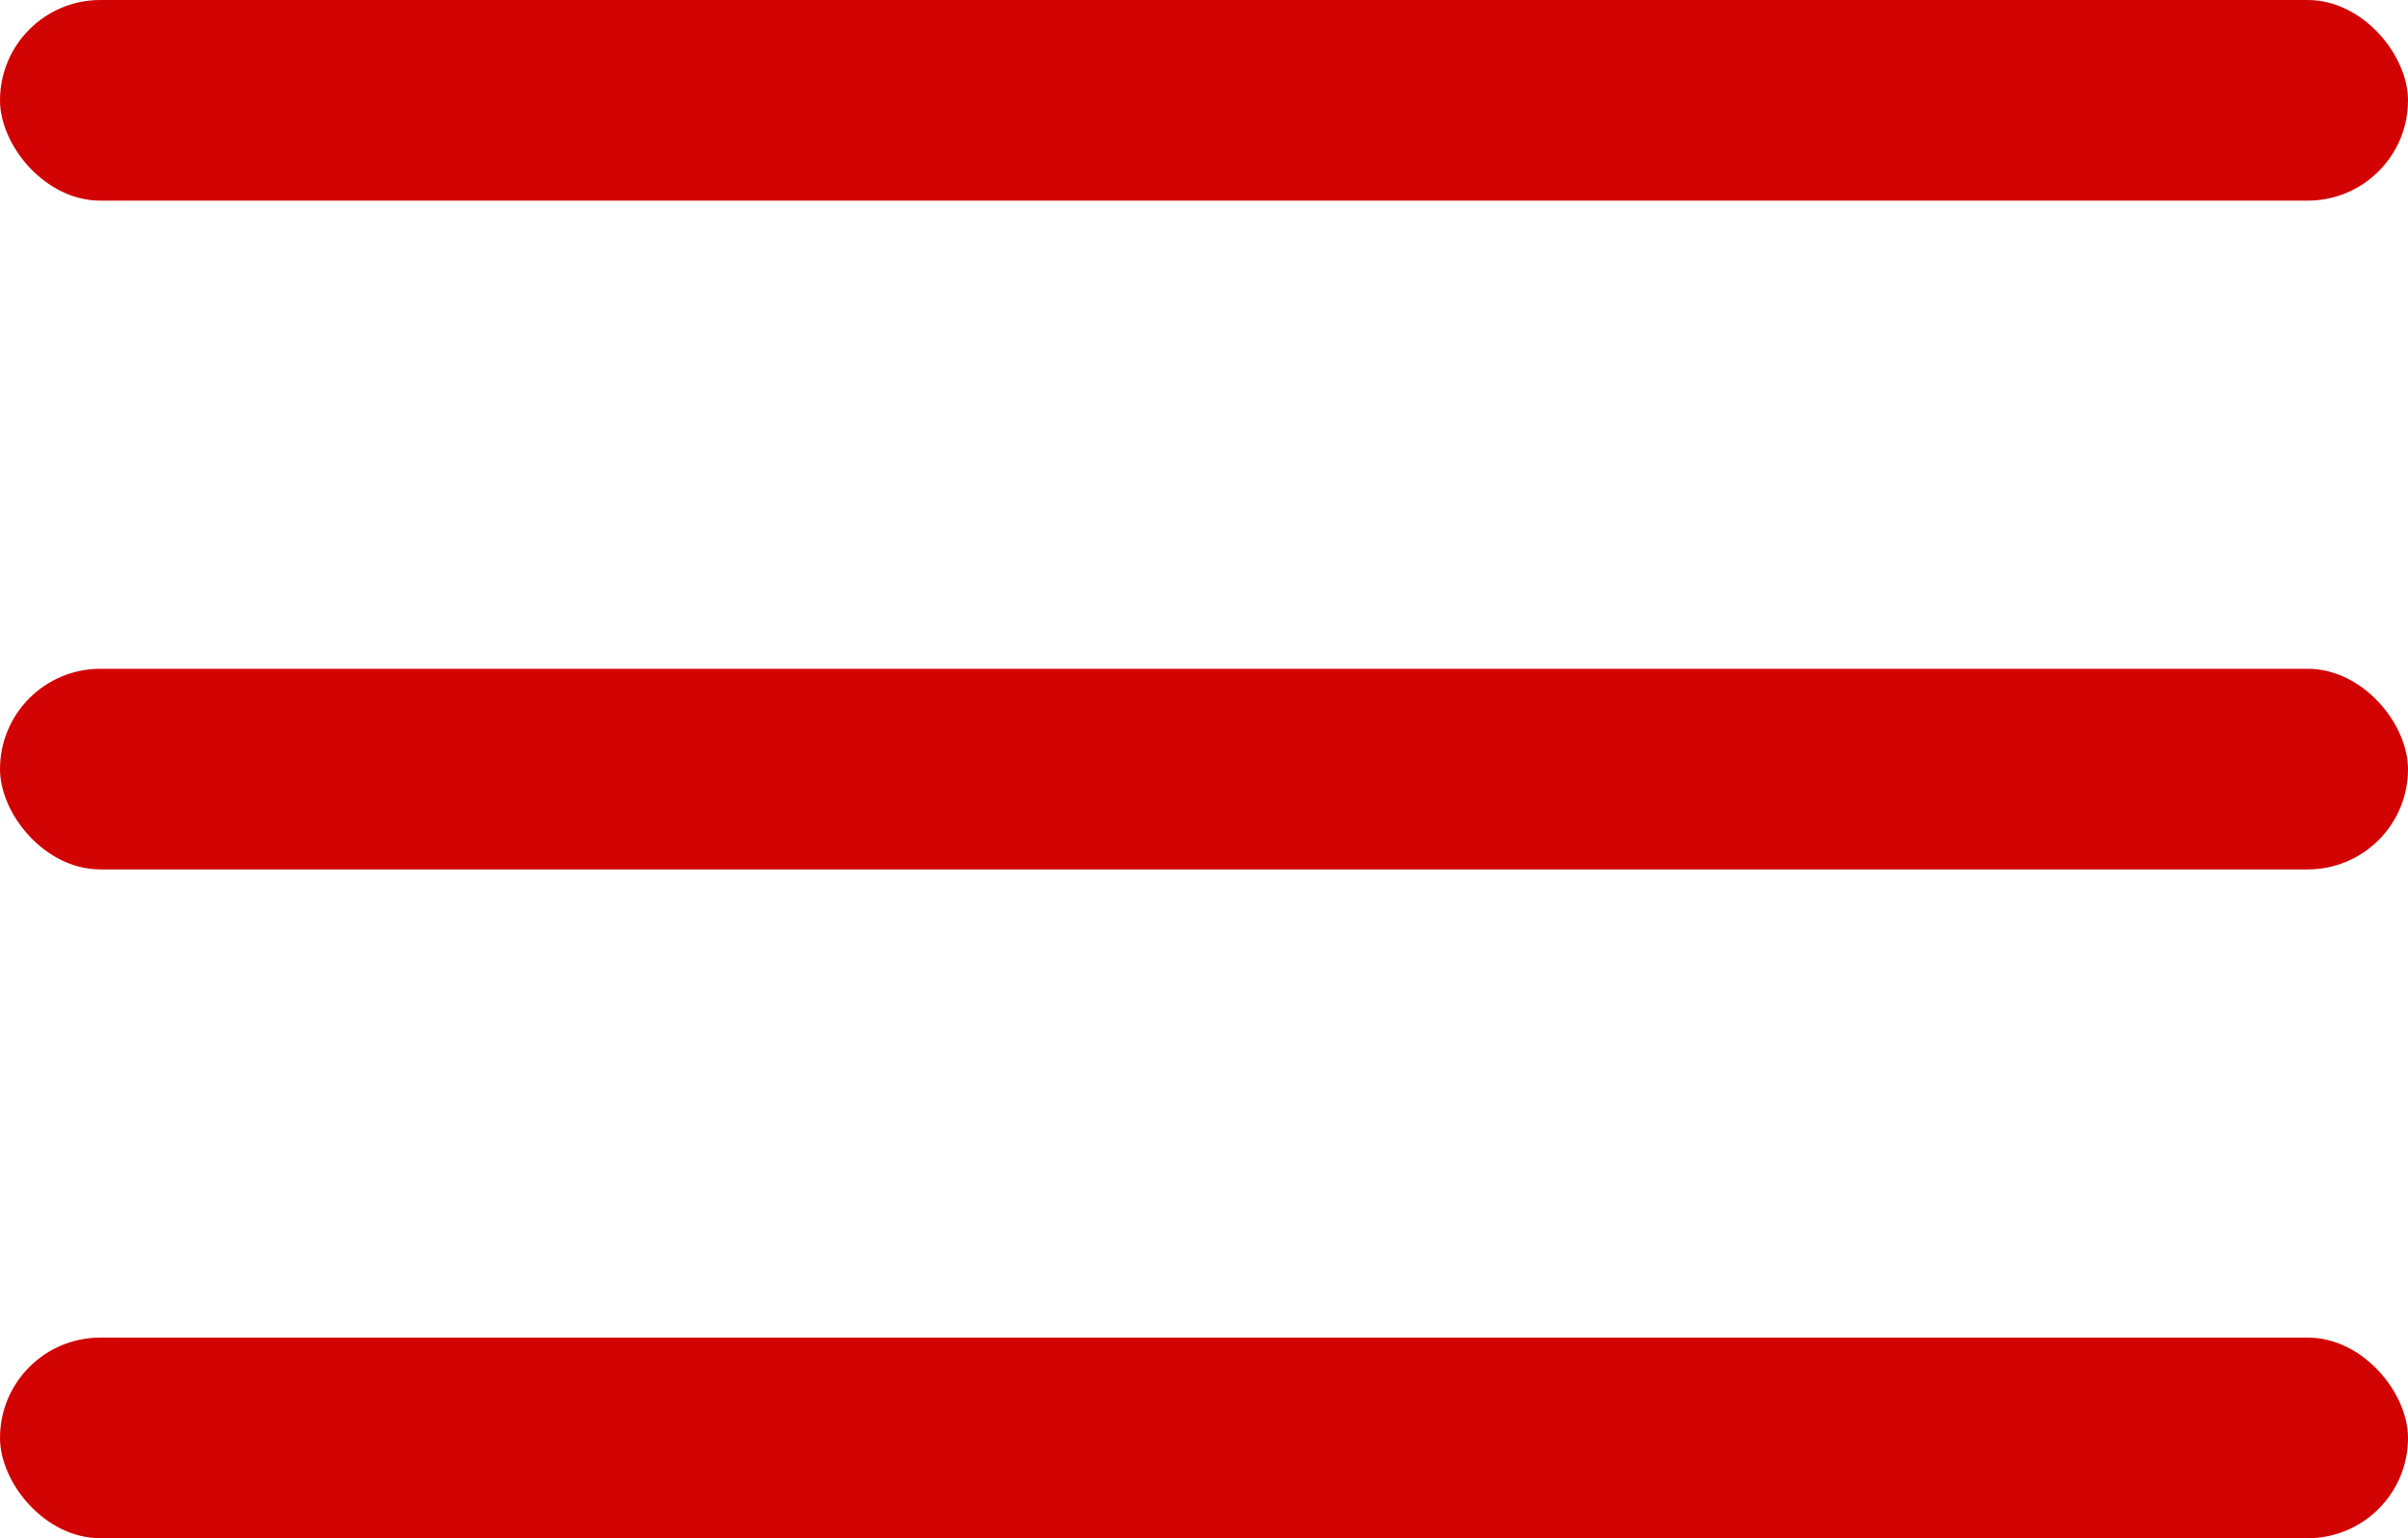
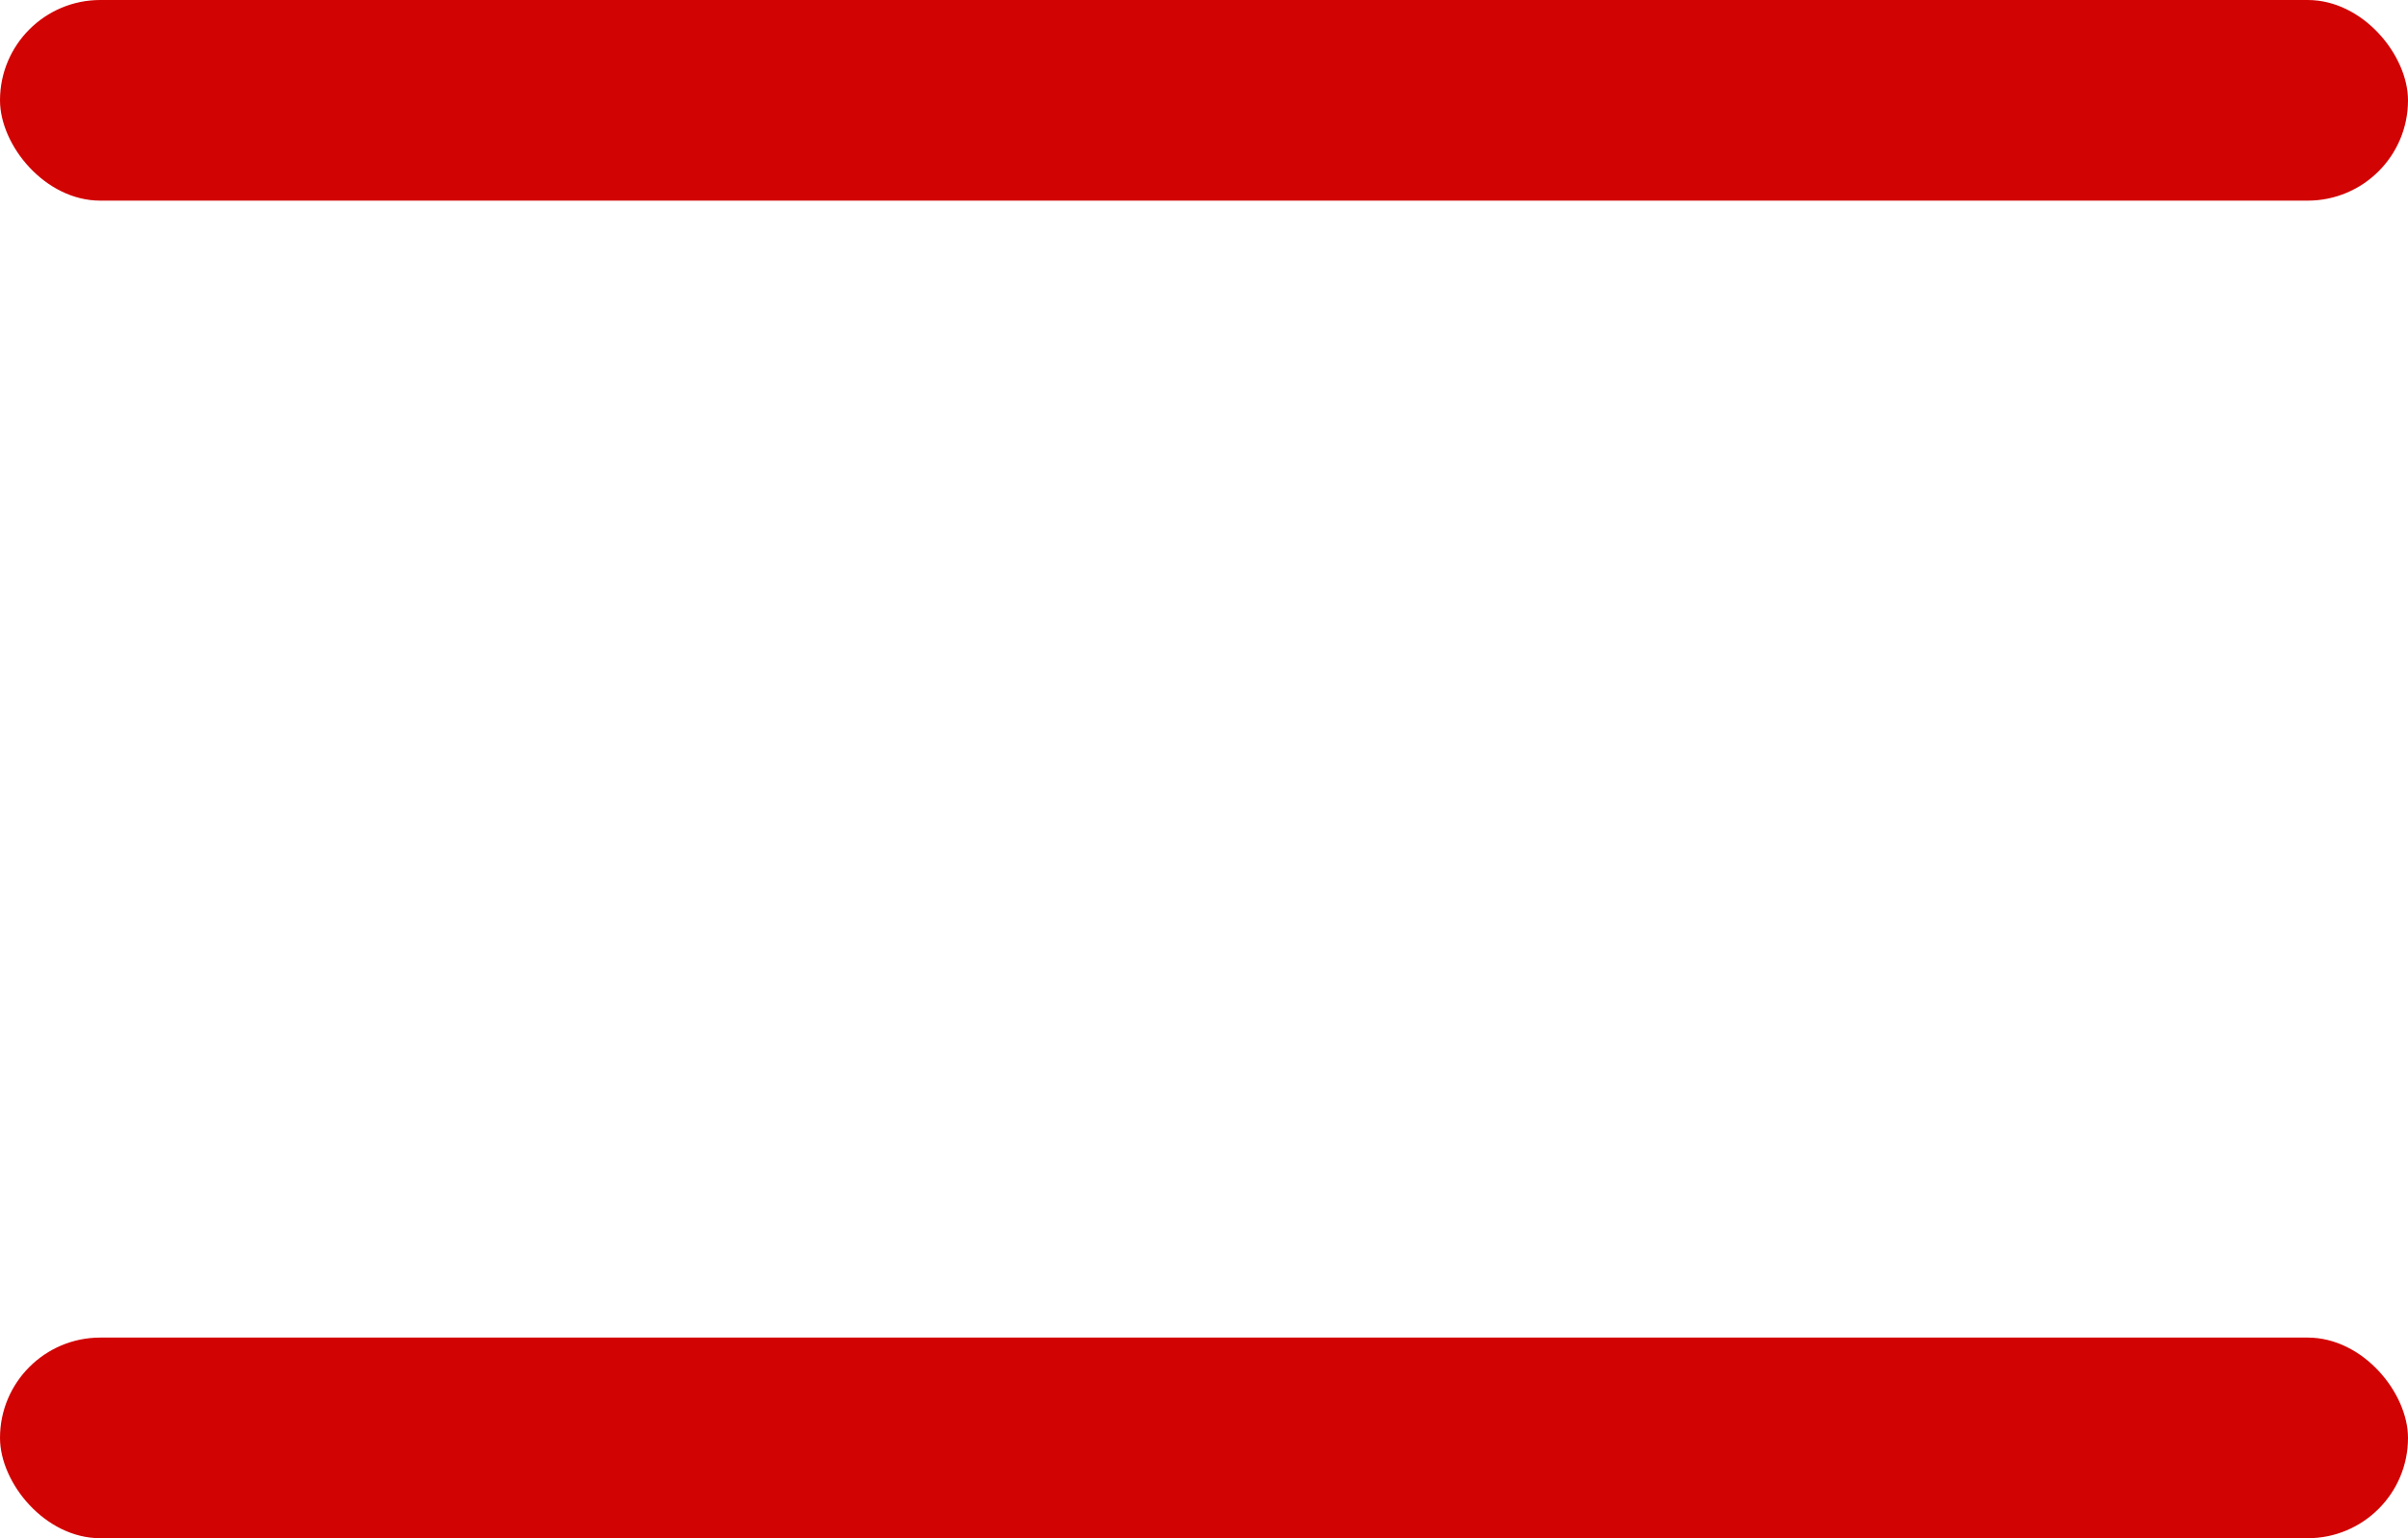
<svg xmlns="http://www.w3.org/2000/svg" width="36" height="23" viewBox="0 0 36 23" fill="none">
  <rect width="36" height="3" rx="1.5" fill="#D20303" />
-   <rect y="10" width="36" height="3" rx="1.5" fill="#D20303" />
  <rect y="20" width="36" height="3" rx="1.5" fill="#D20303" />
</svg>